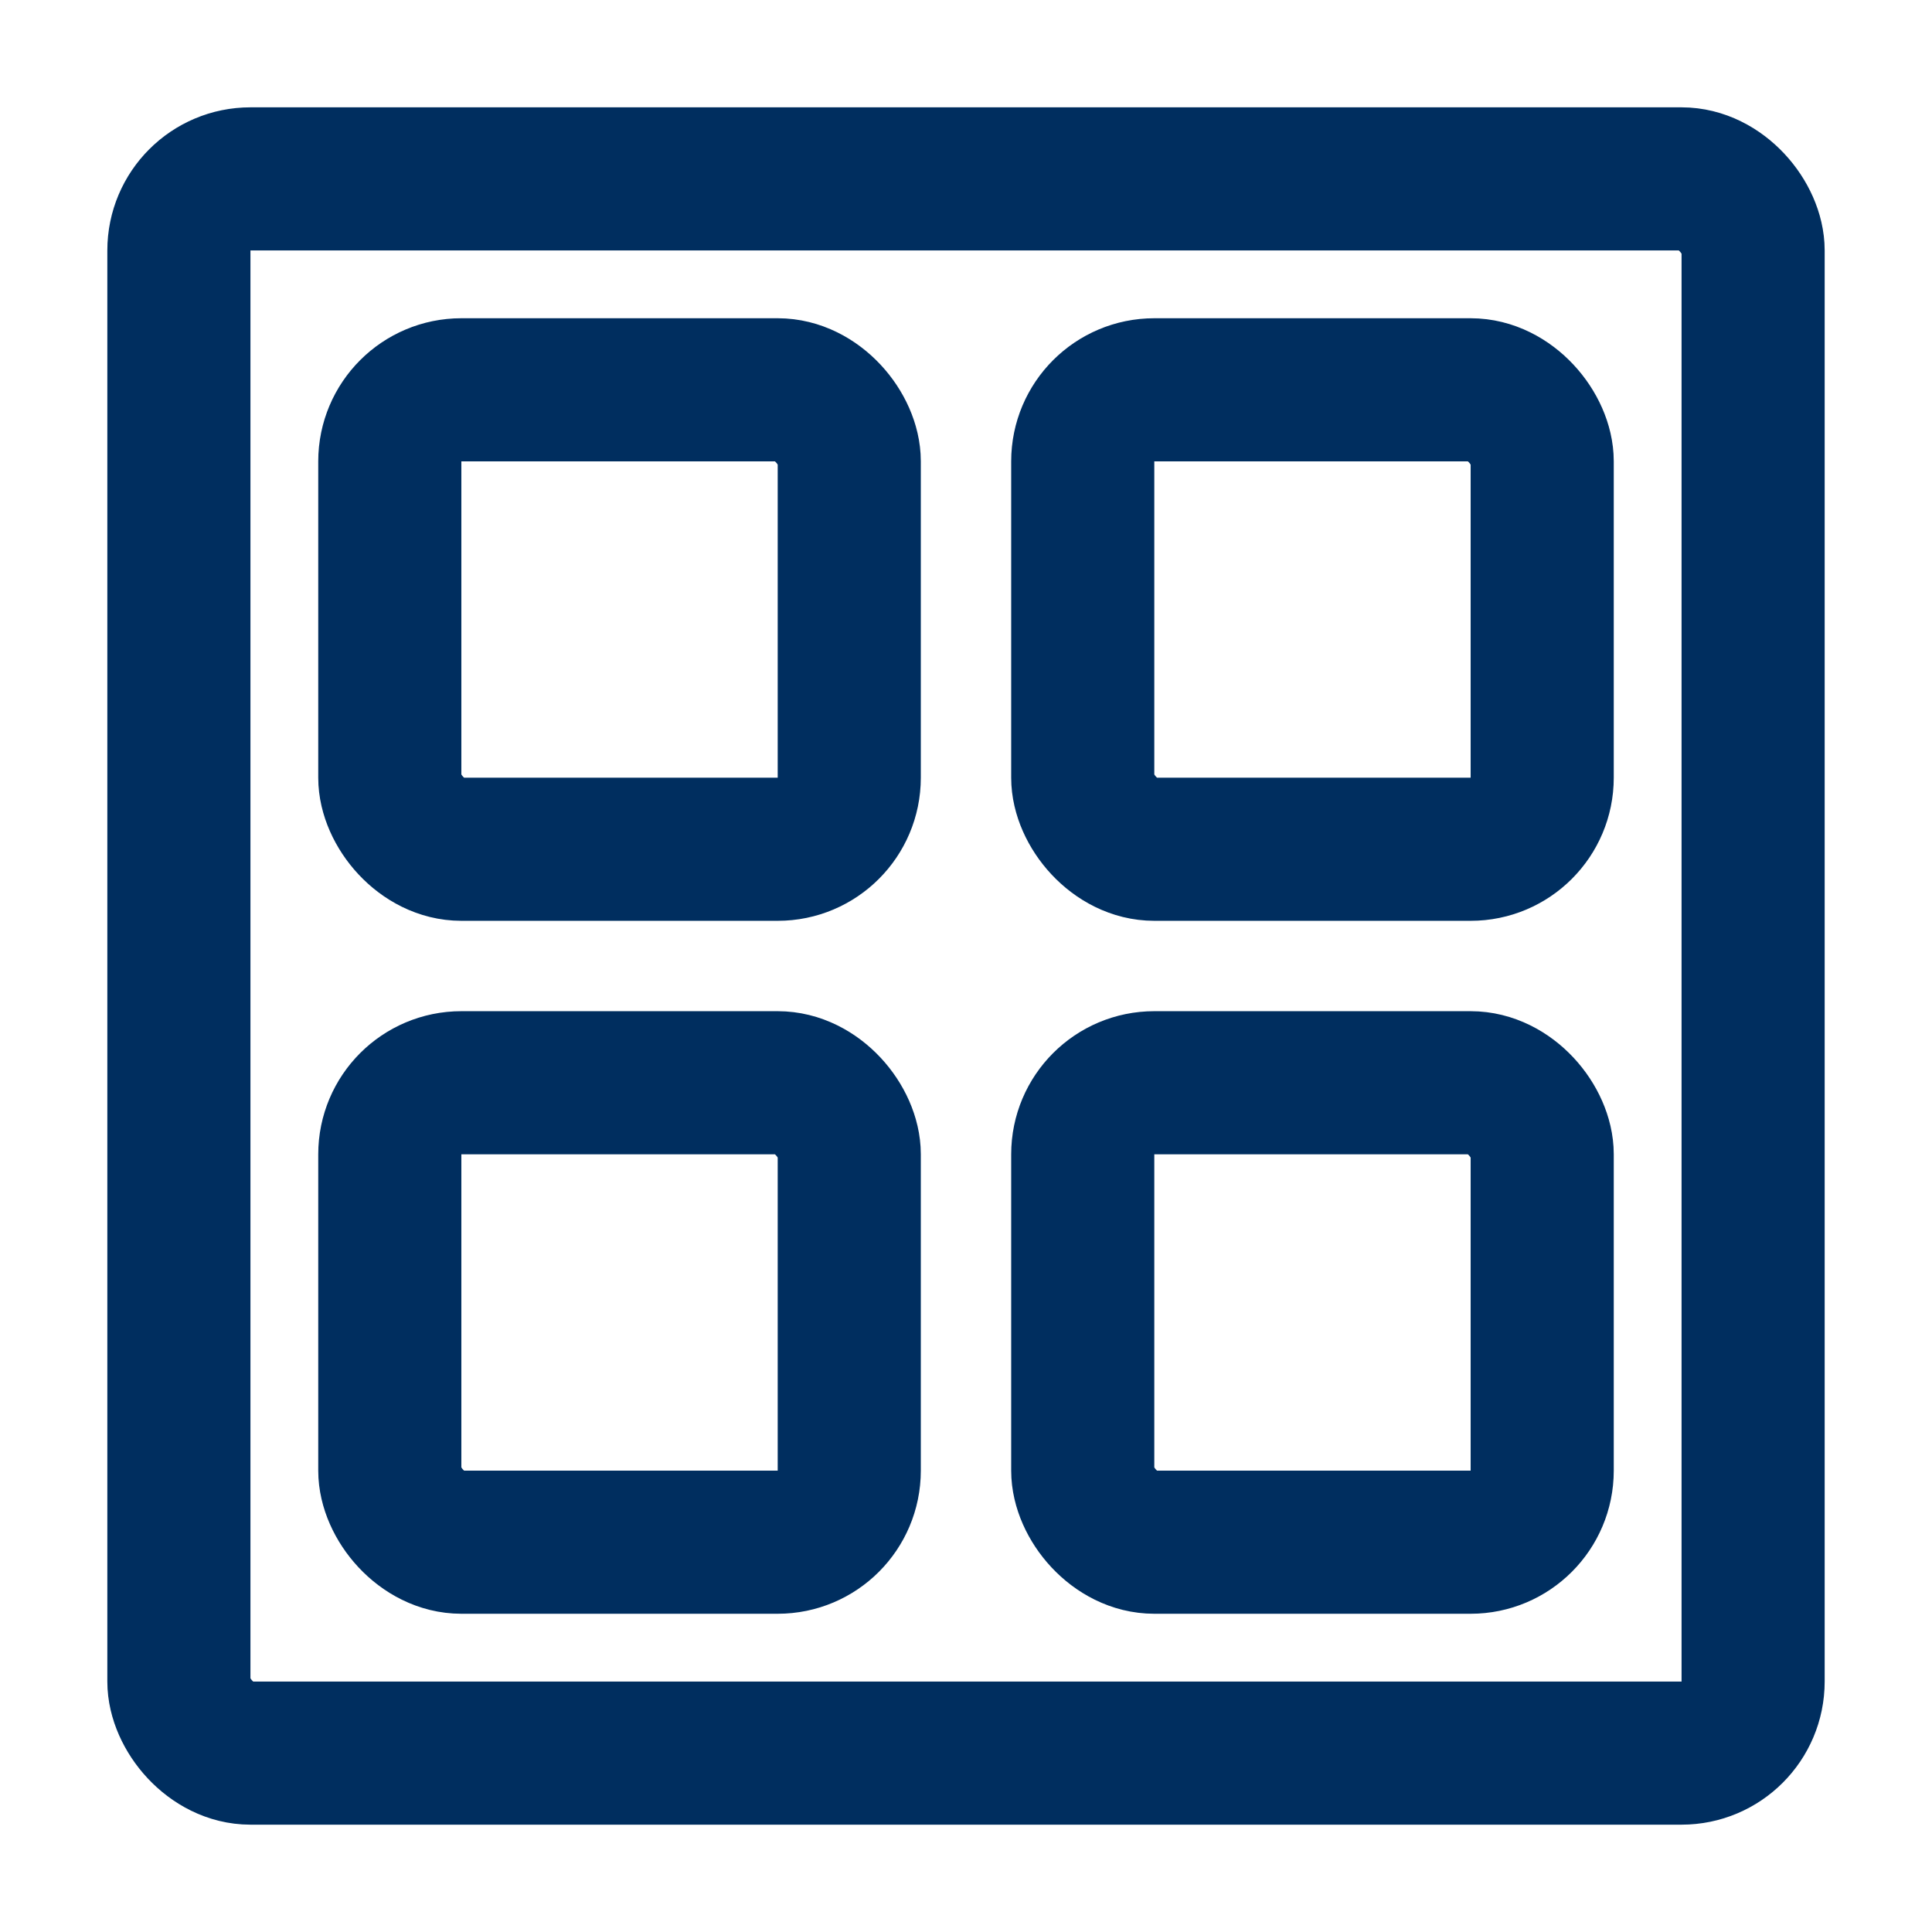
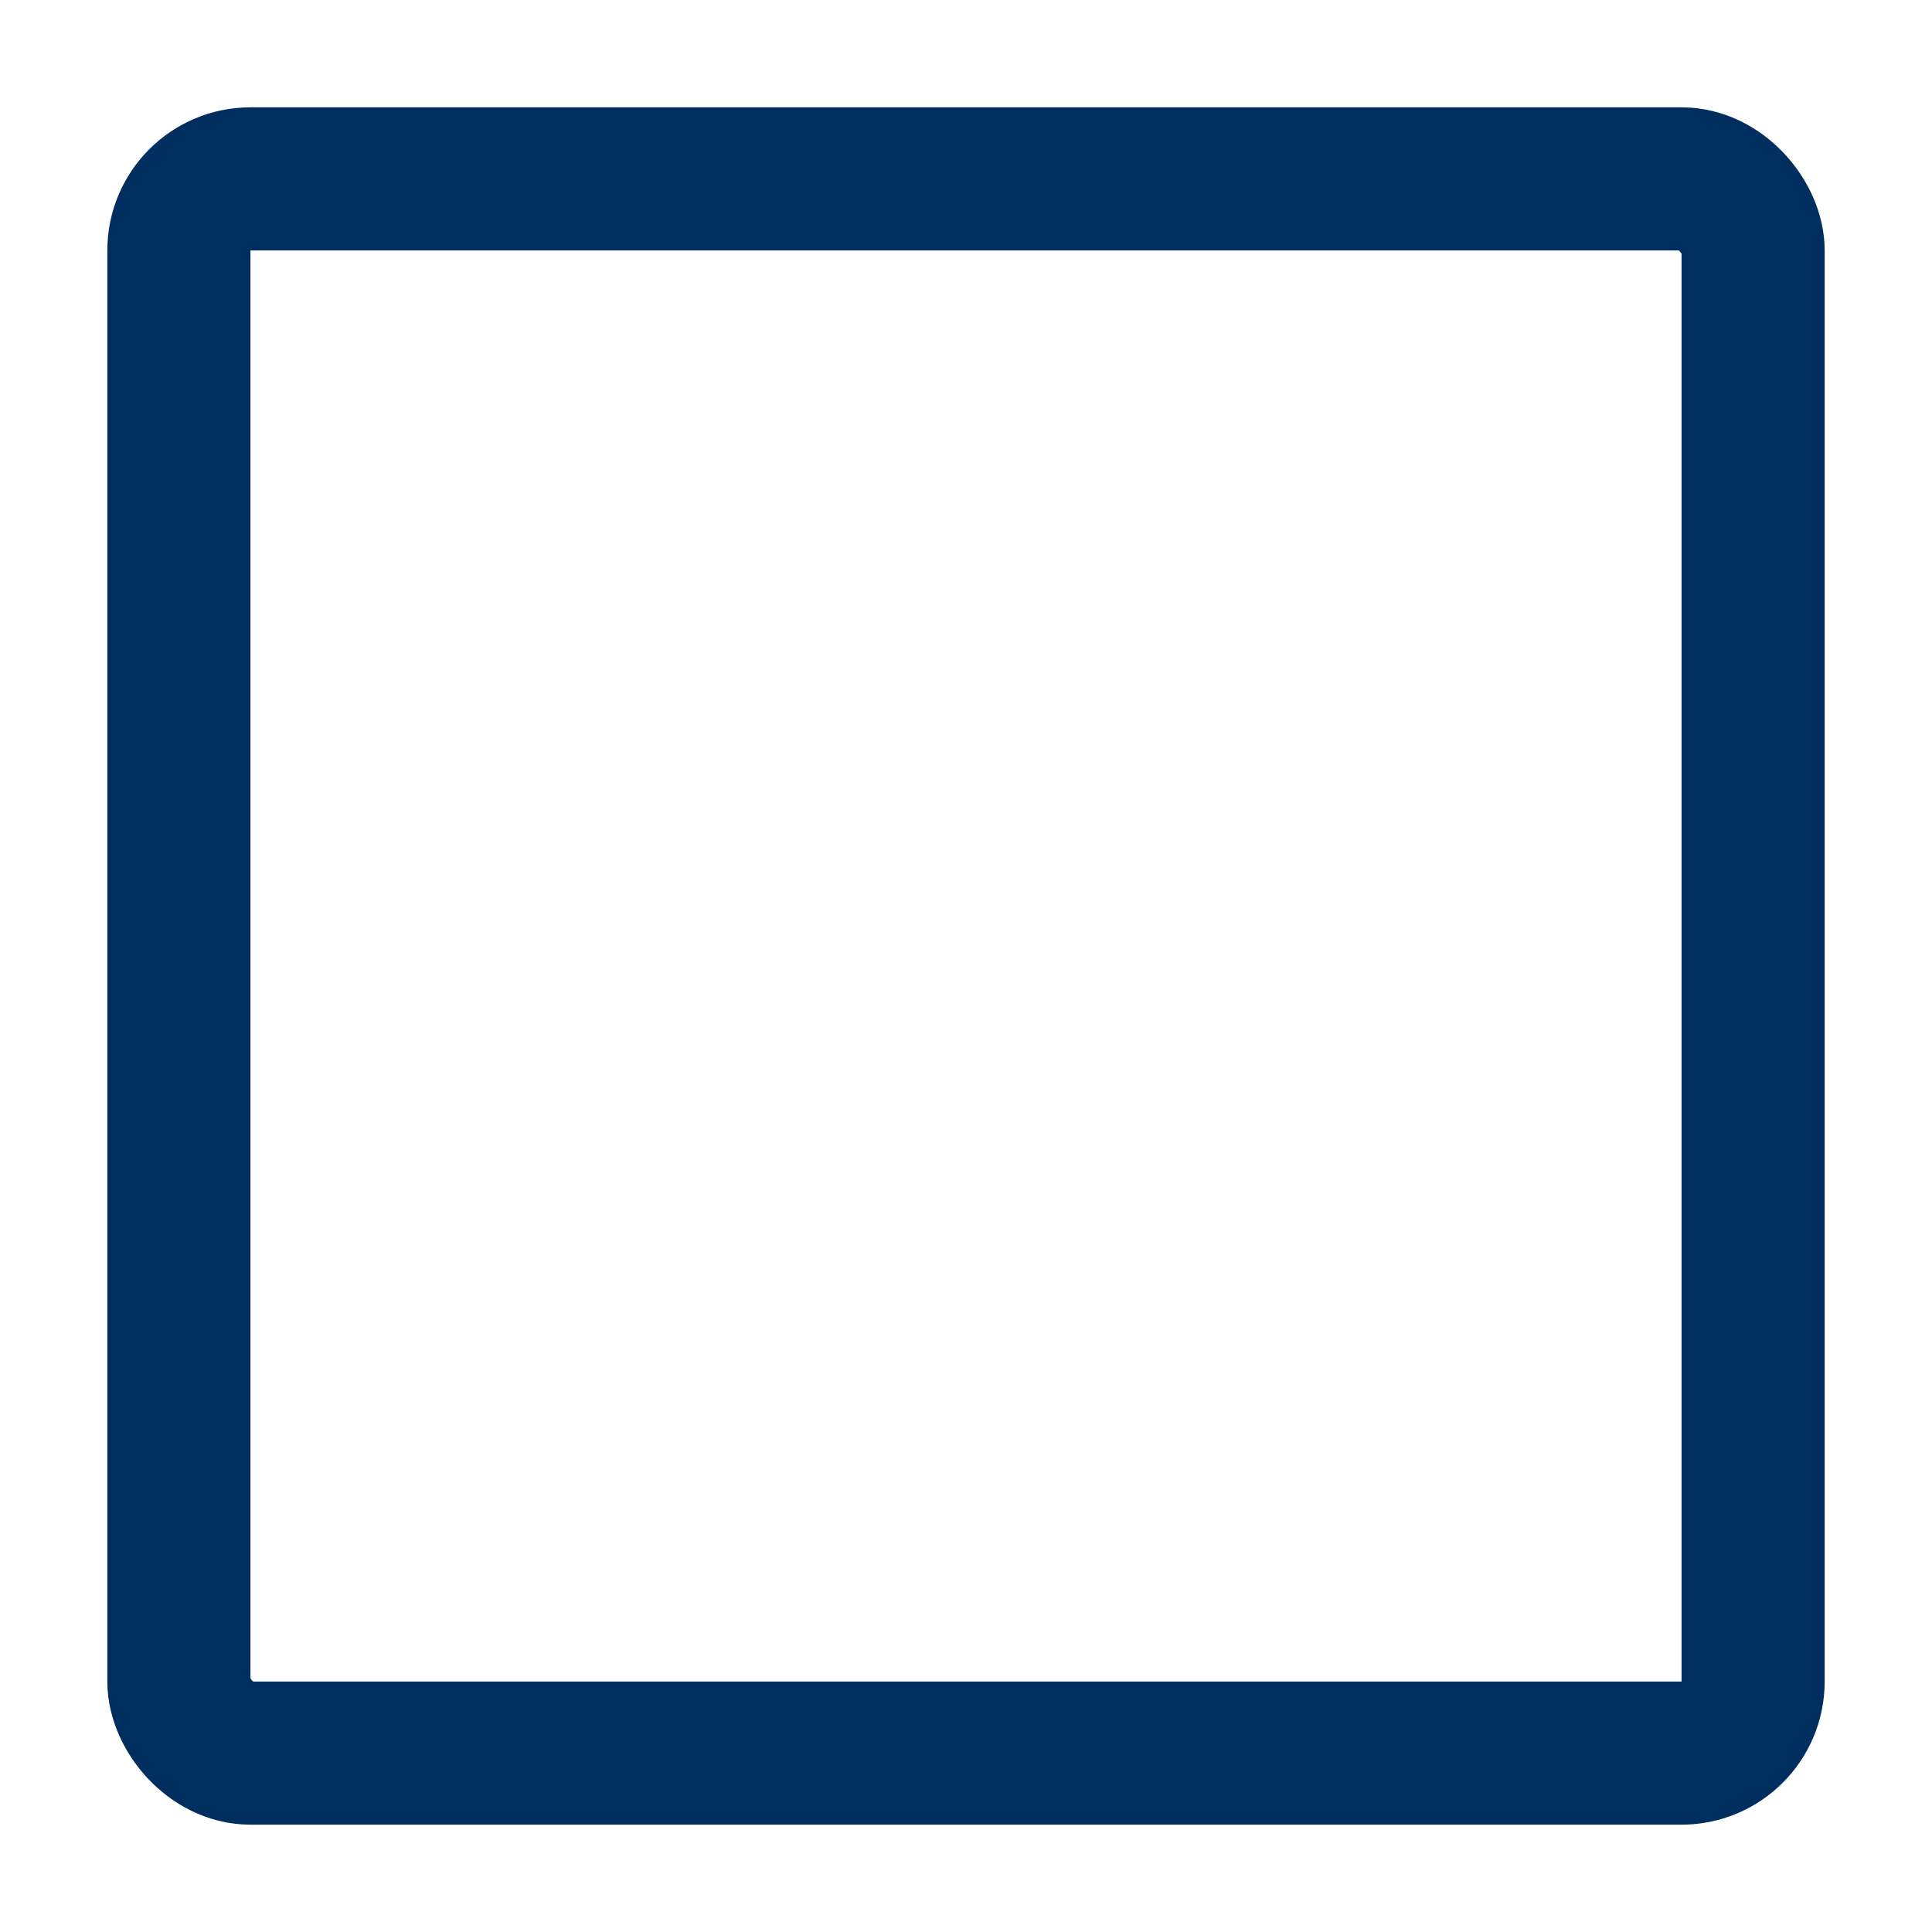
<svg xmlns="http://www.w3.org/2000/svg" width="54" height="54" viewBox="0 0 54 54" fill="none">
  <rect x="5" y="5" width="44" height="44" rx="2" stroke="#002E5F" stroke-width="4" stroke-linejoin="round" />
-   <rect x="10.895" y="10.895" width="12.842" height="12.842" rx="2" stroke="#002E5F" stroke-width="4" stroke-linejoin="round" />
-   <rect x="30.263" y="10.895" width="12.842" height="12.842" rx="2" stroke="#002E5F" stroke-width="4" stroke-linejoin="round" />
-   <rect x="10.895" y="30.263" width="12.842" height="12.842" rx="2" stroke="#002E5F" stroke-width="4" stroke-linejoin="round" />
-   <rect x="30.263" y="30.263" width="12.842" height="12.842" rx="2" stroke="#002E5F" stroke-width="4" stroke-linejoin="round" />
</svg>